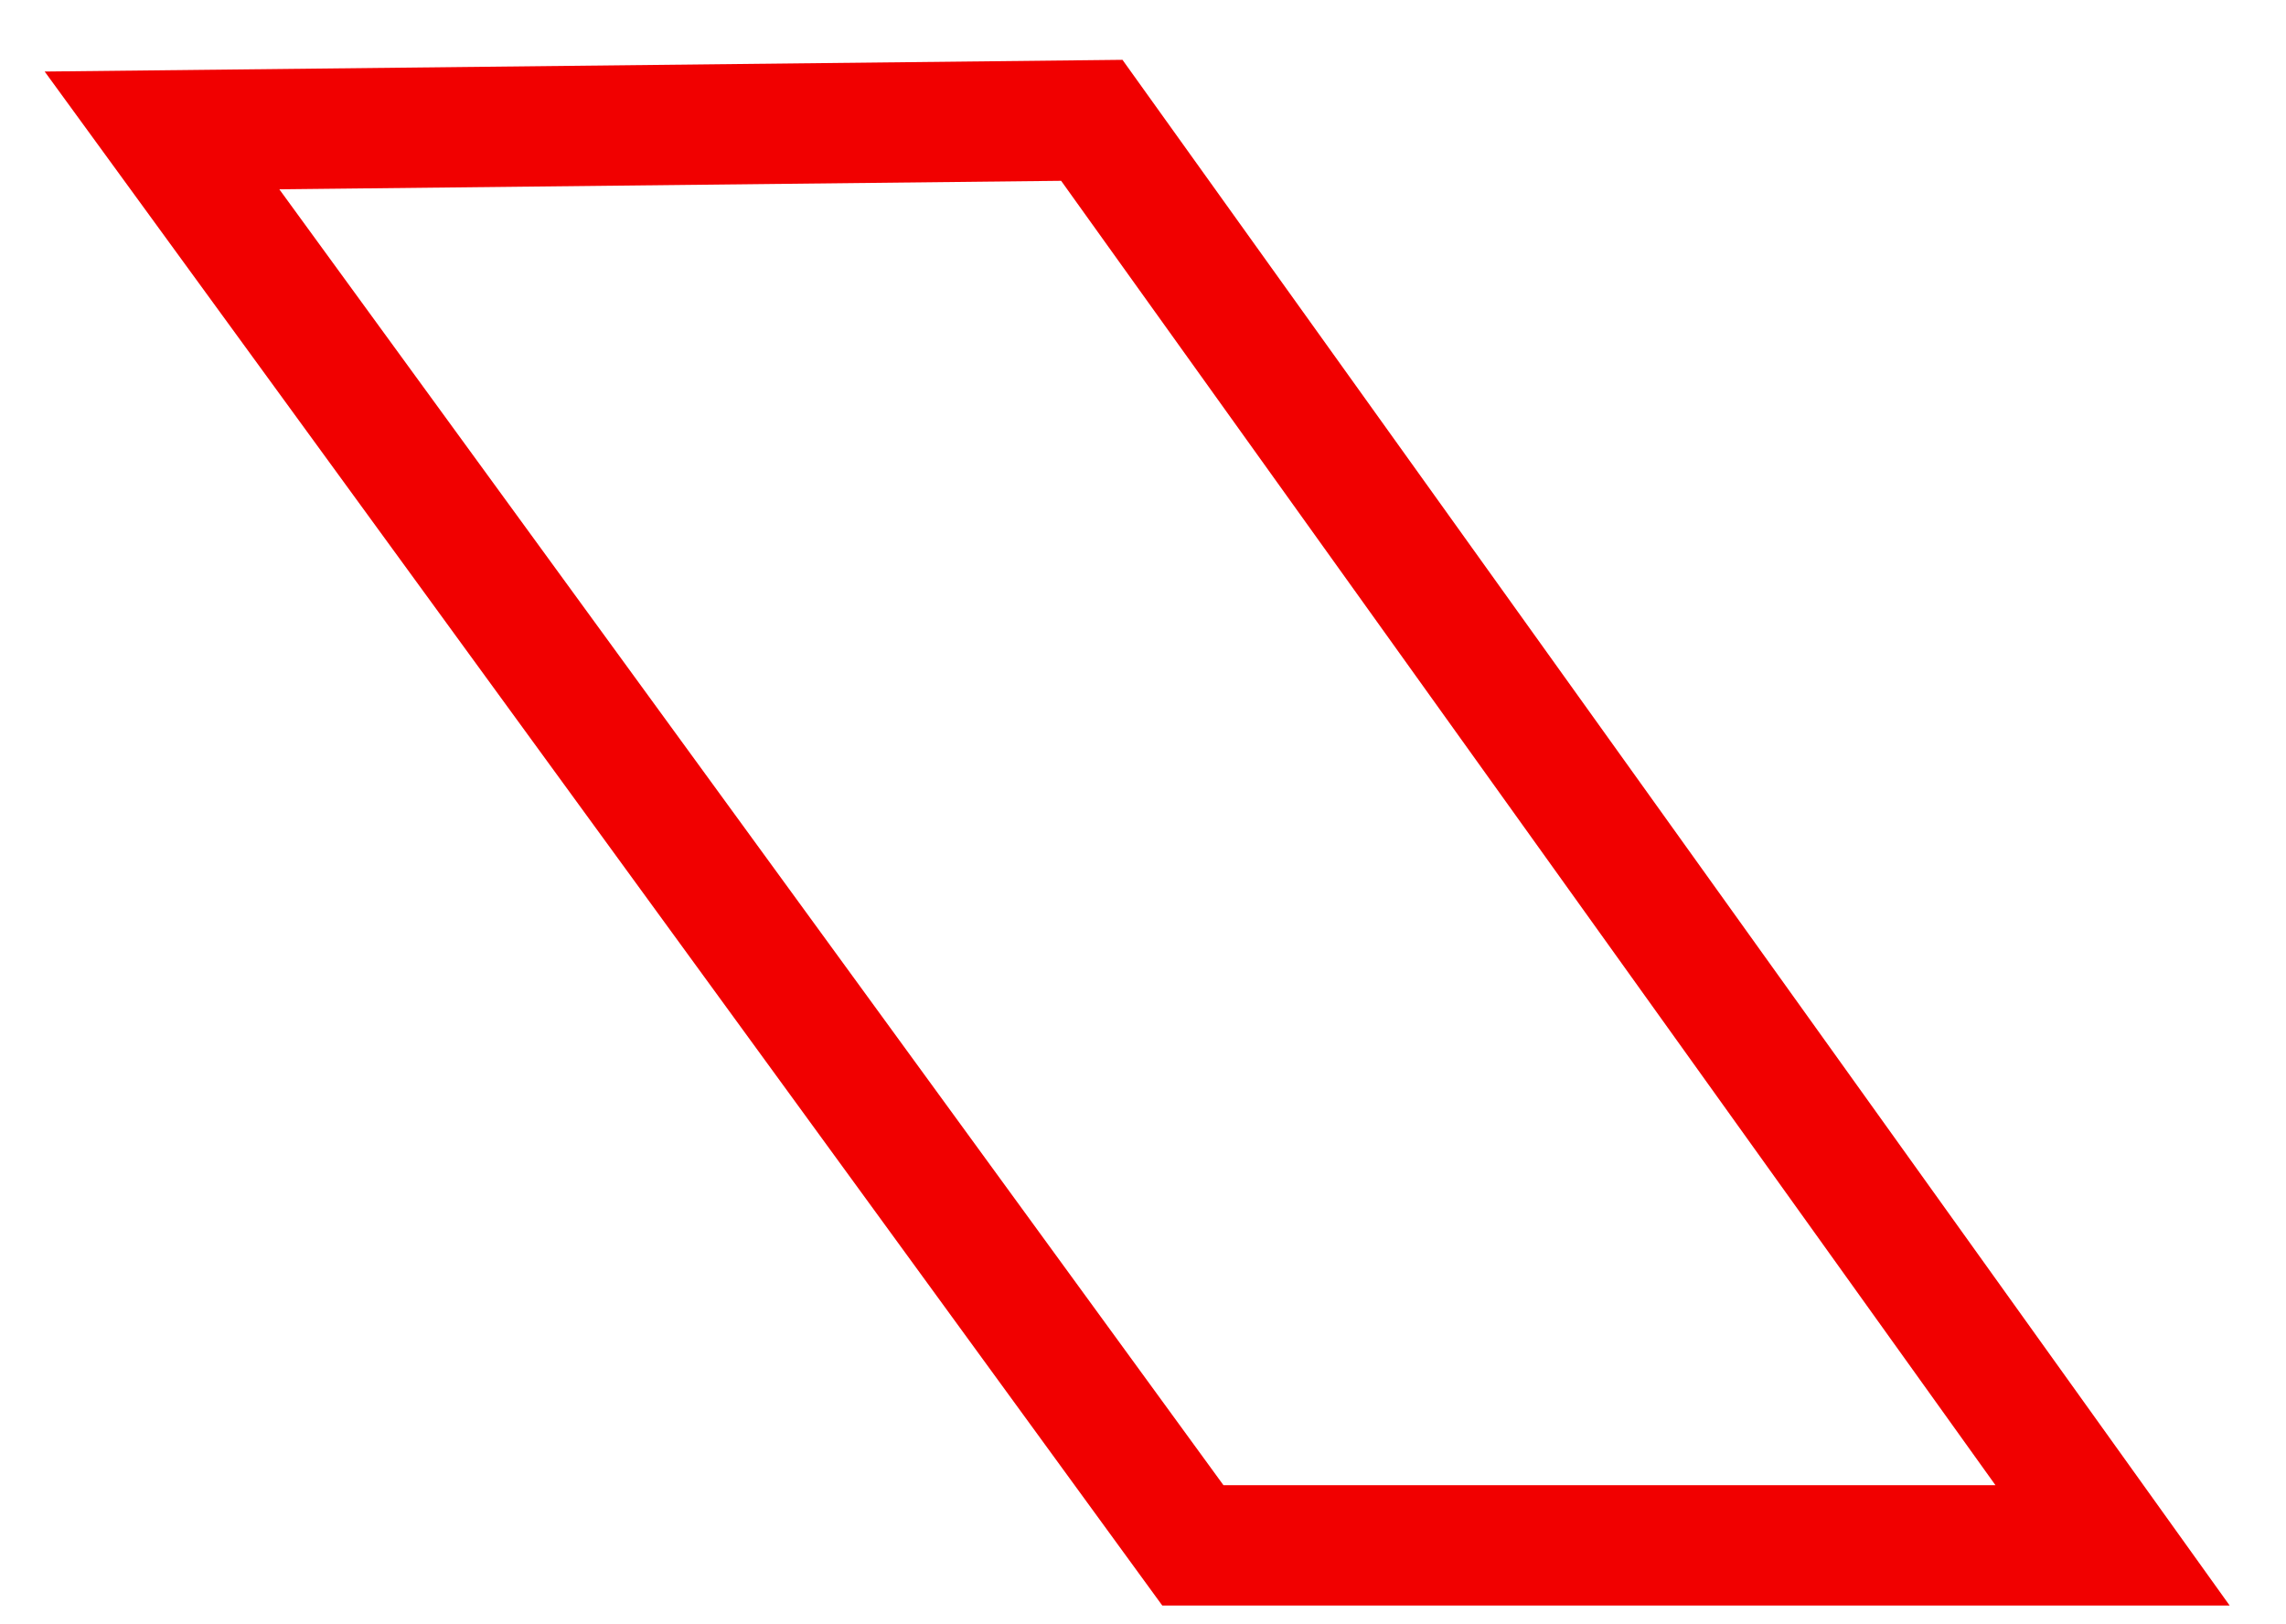
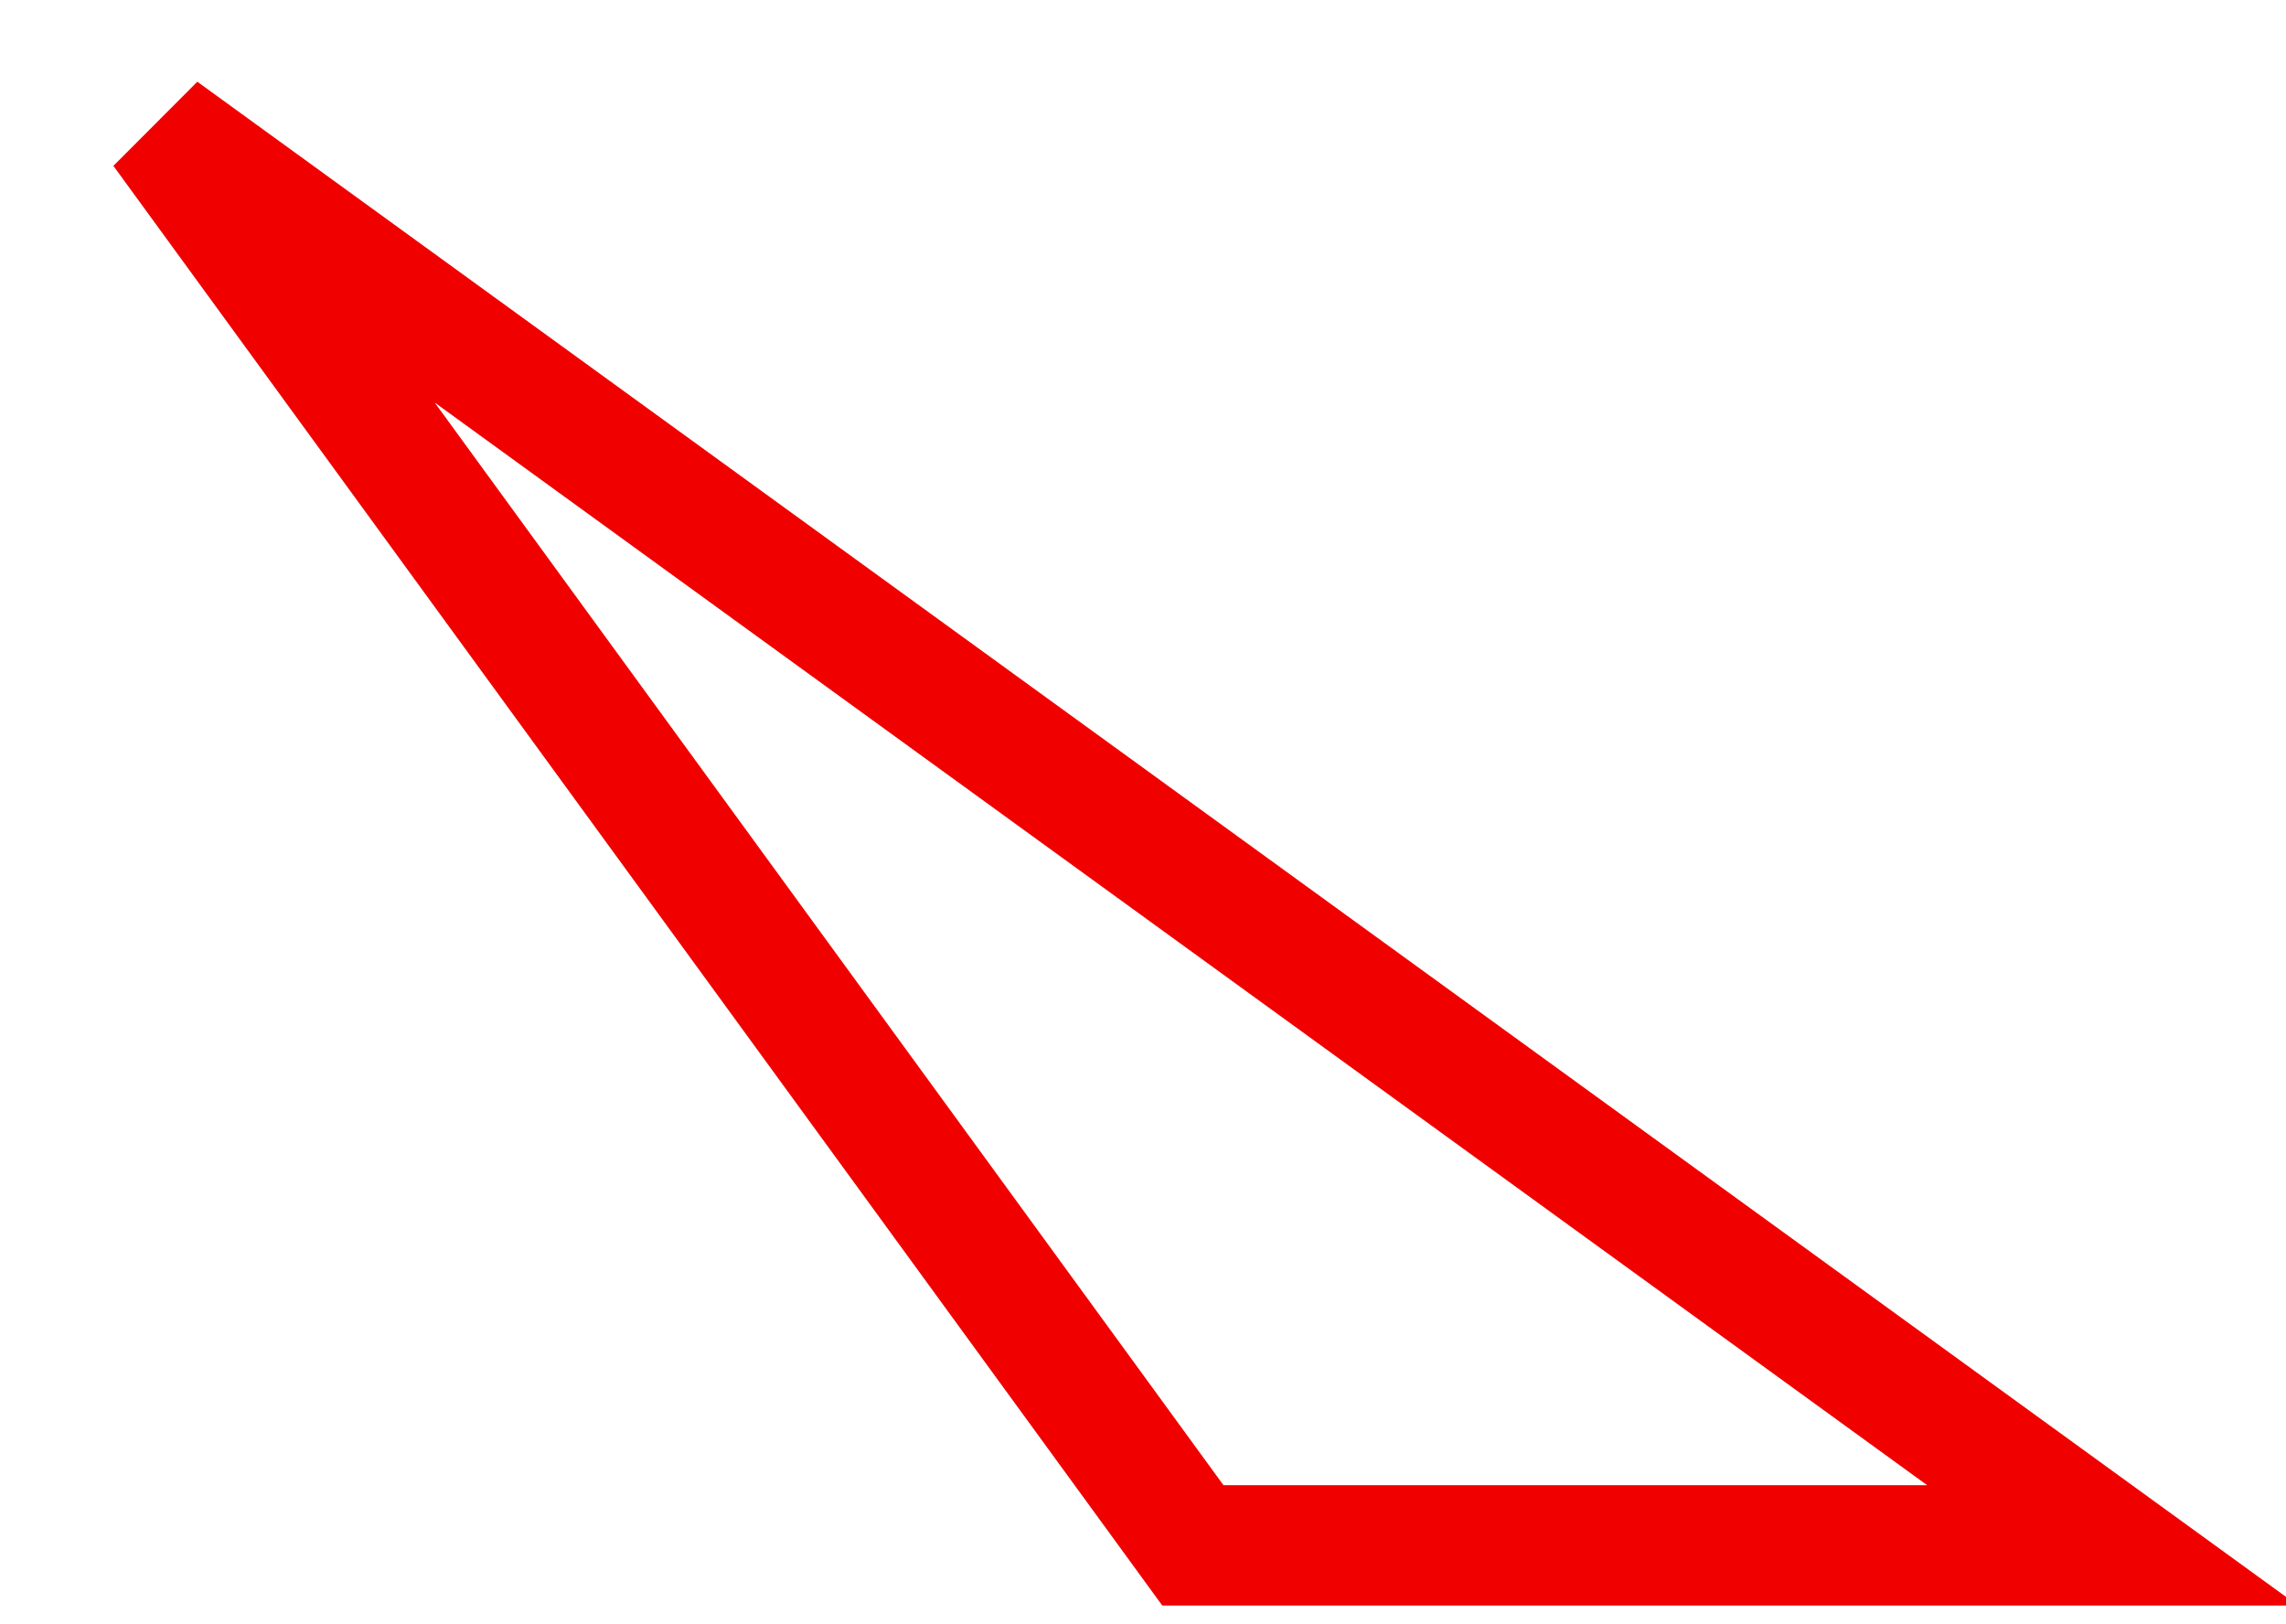
<svg xmlns="http://www.w3.org/2000/svg" width="38" height="27" viewBox="0 0 38 27" fill="none">
-   <path d="M2.693 2.168L19.829 25.688H35.117L18.149 2L2.693 2.168Z" stroke="#F10000" stroke-width="2" />
+   <path d="M2.693 2.168L19.829 25.688H35.117L2.693 2.168Z" stroke="#F10000" stroke-width="2" />
</svg>